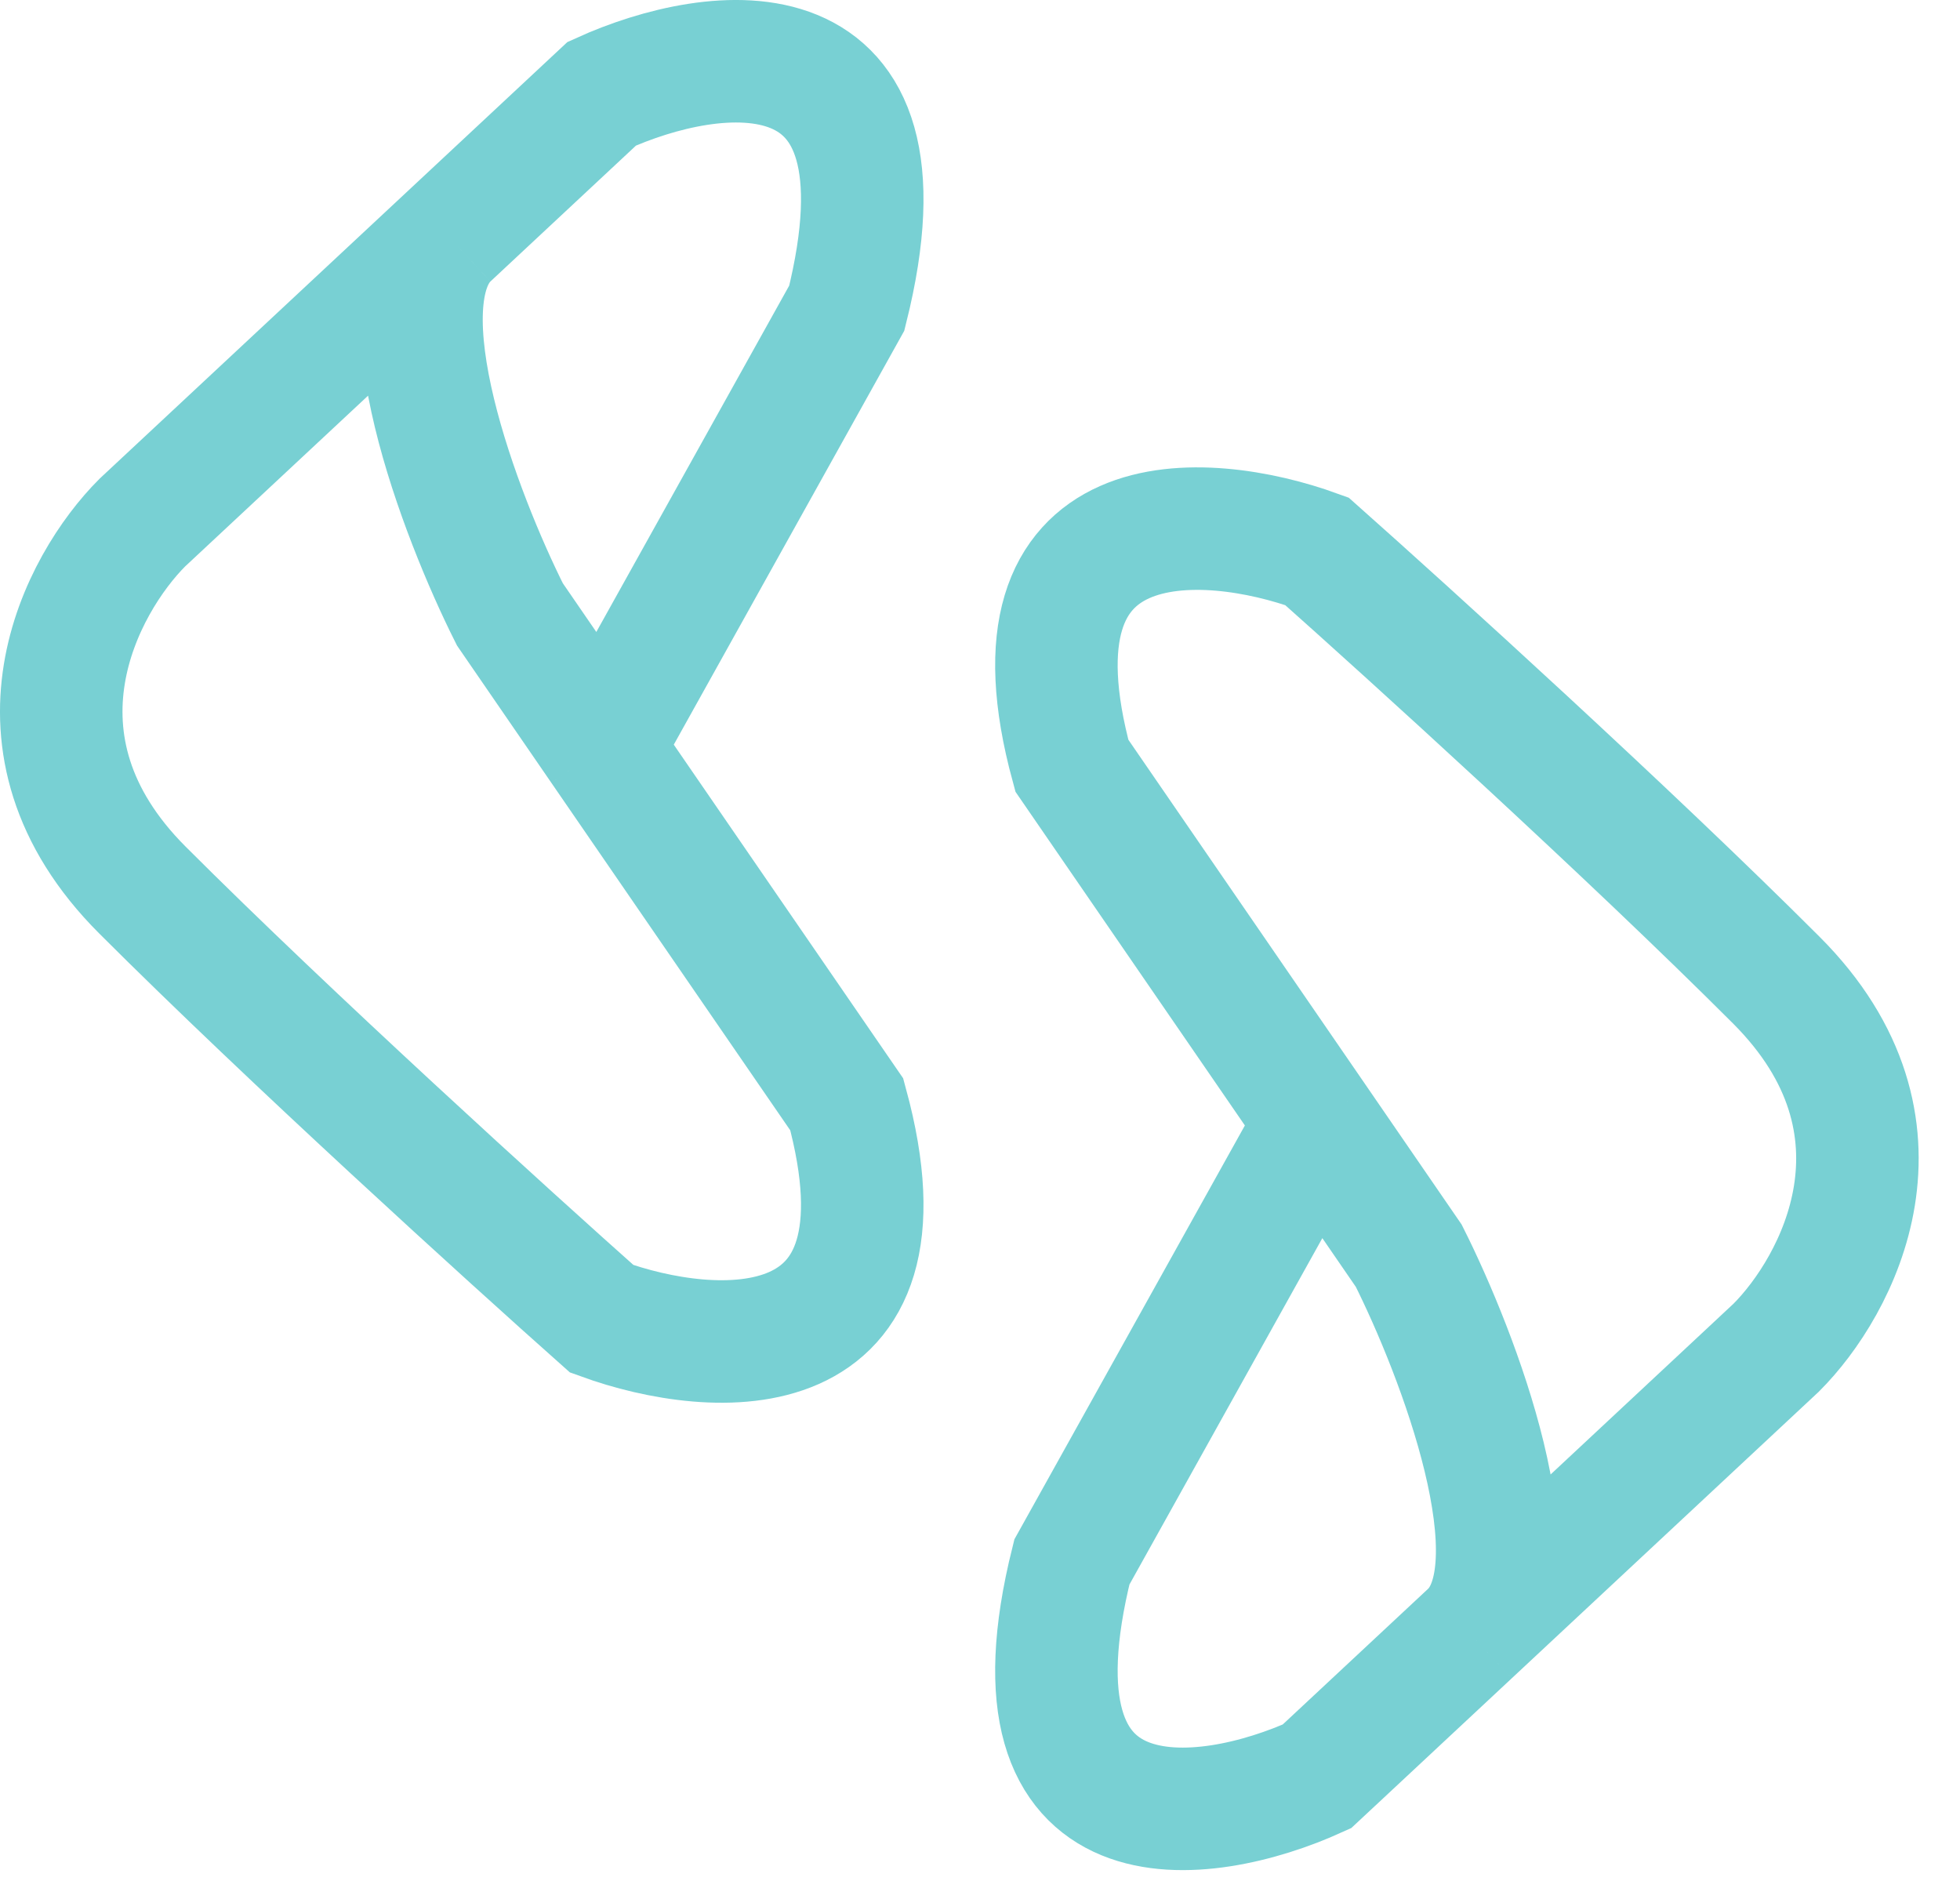
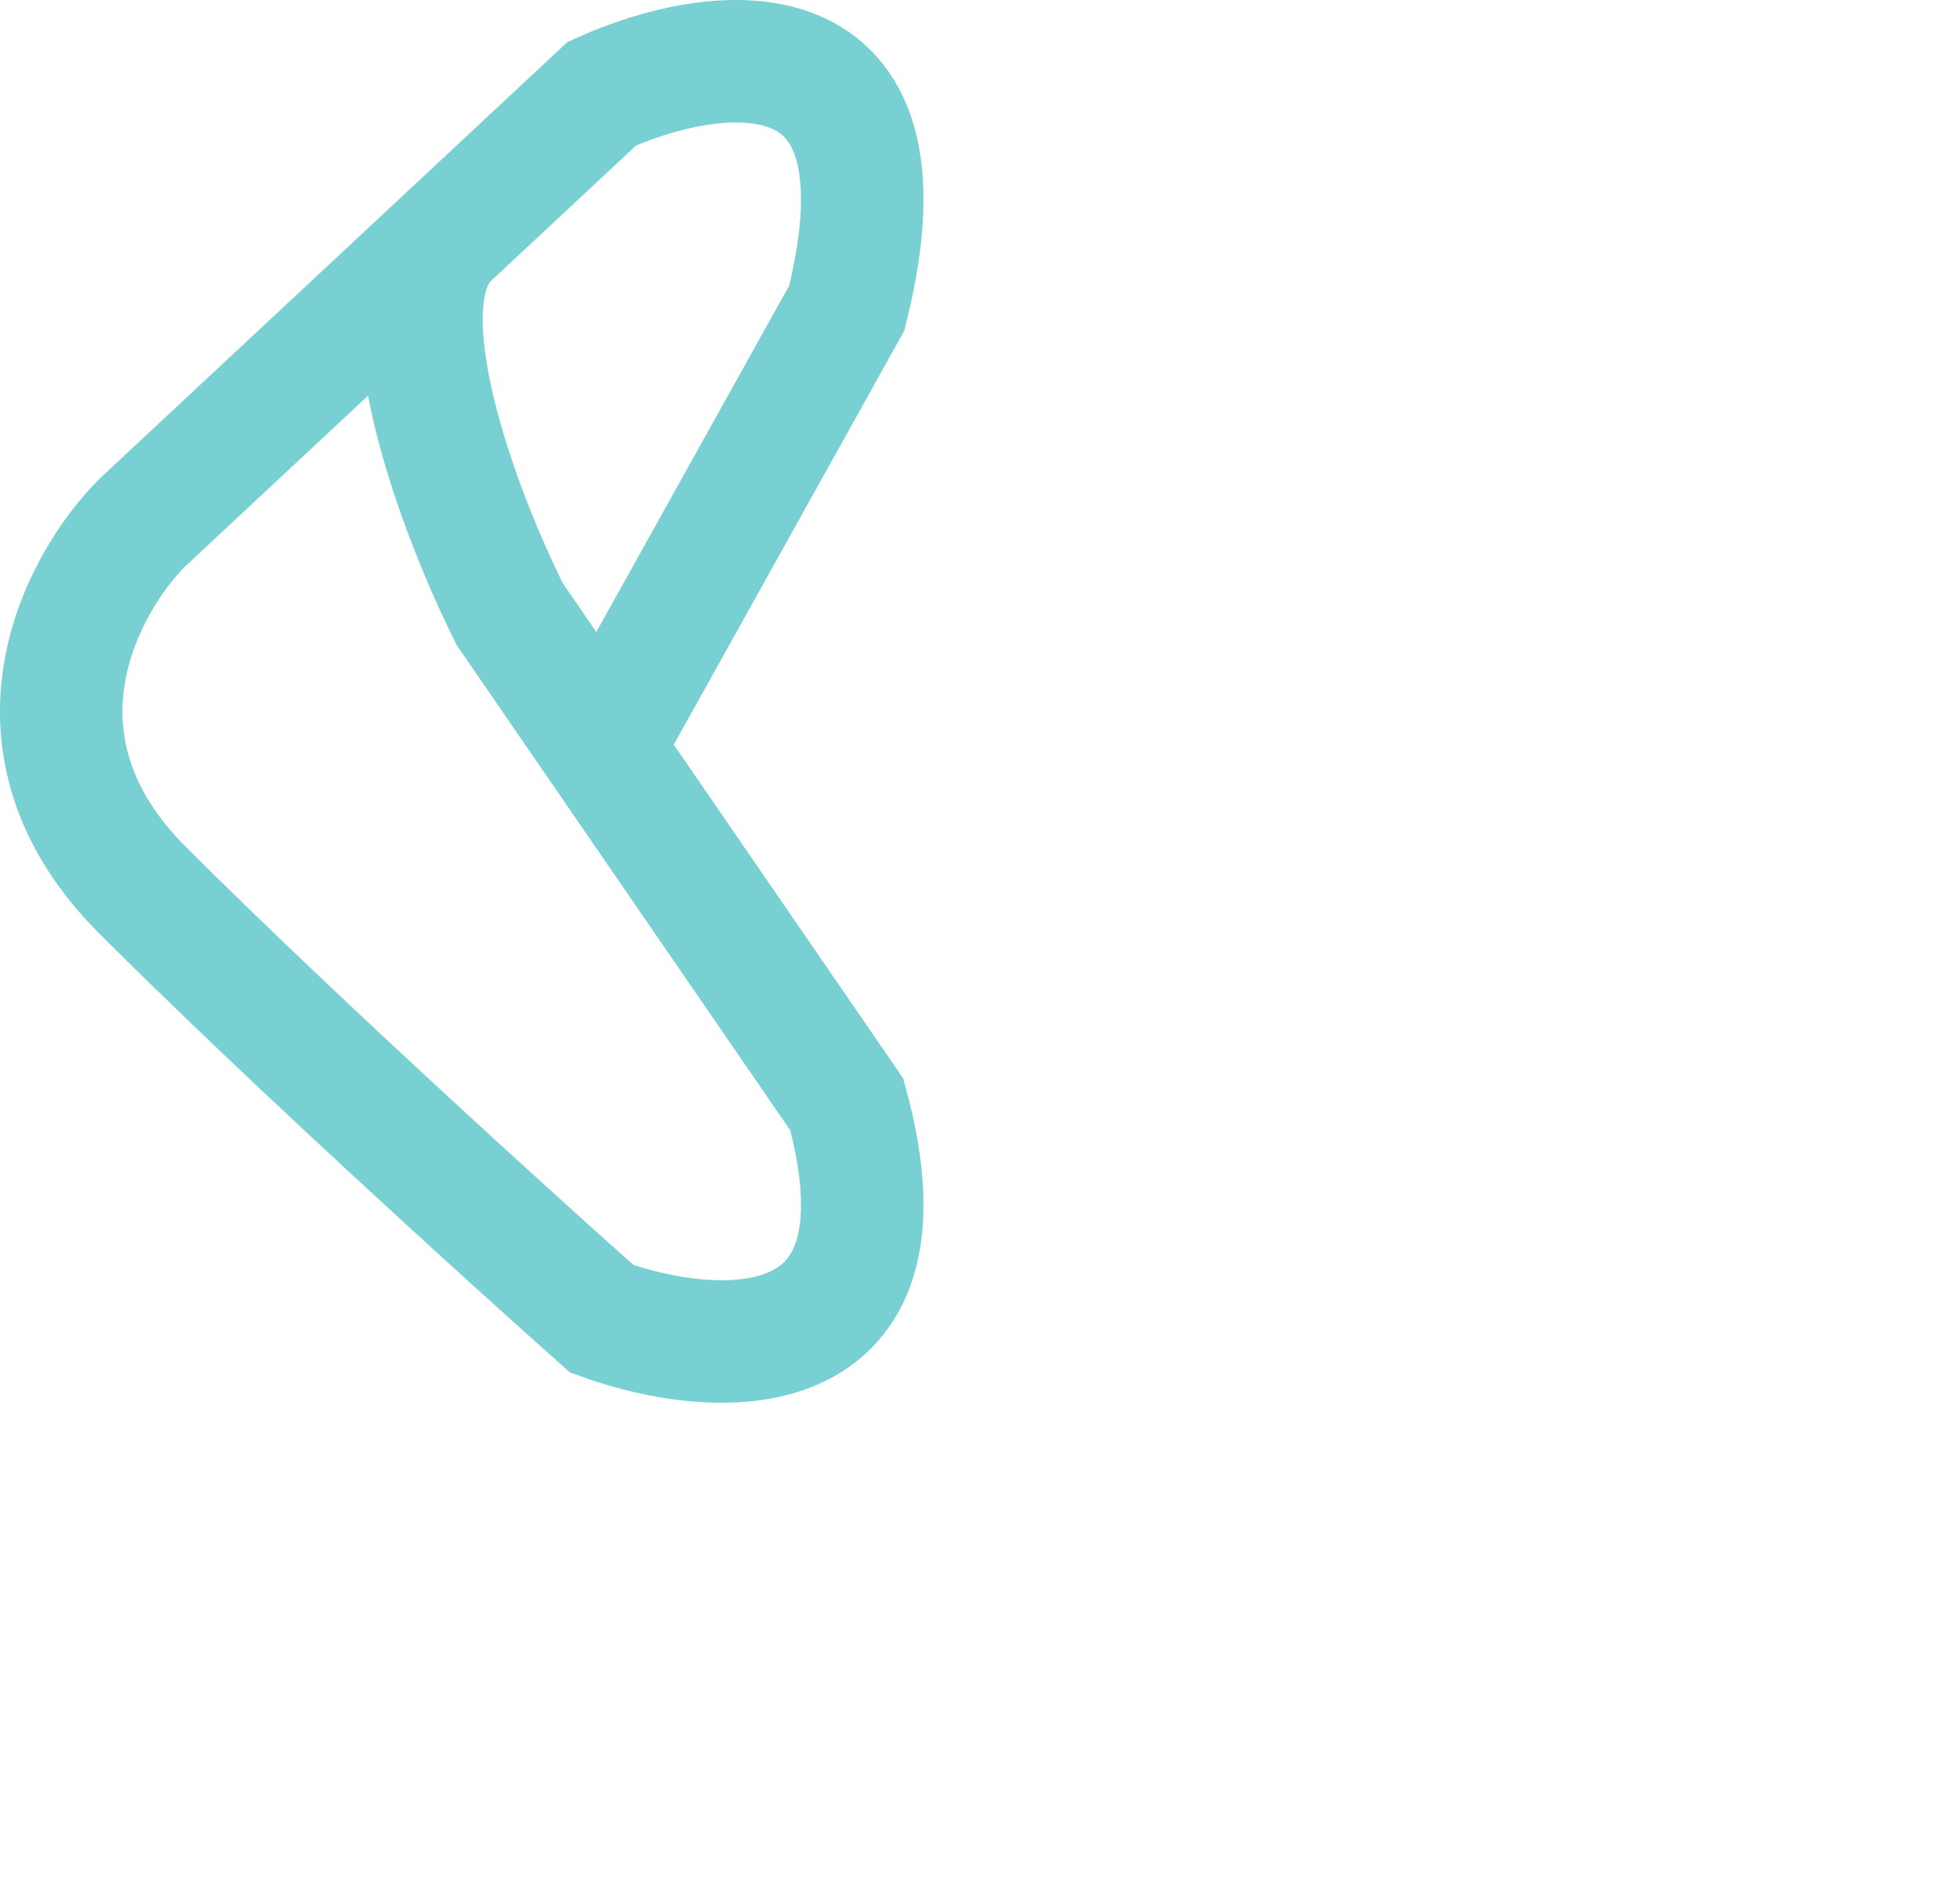
<svg xmlns="http://www.w3.org/2000/svg" width="32" height="31" viewBox="0 0 32 31" fill="none">
-   <path d="M24 26.667L21.5 29C19.667 29.833 16.3 30.3 17.5 25.5L21.5 18.318M24 26.667L29 22C30 21 31.4 18.4 29 16C26.6 13.6 23 10.333 21.5 9C19.667 8.333 16.3 8.1 17.5 12.5L21.5 18.318M24 26.667C25.143 25.6 23.809 22.111 23 20.5L21.5 18.318" stroke="#78D0D3" stroke-width="2" />
  <path d="M7.325 3.864L9.825 1.53C11.659 0.697 15.025 0.23 13.825 5.03L9.825 12.212M7.325 3.864L2.325 8.53C1.325 9.53 -0.075 12.13 2.325 14.53C4.725 16.93 8.325 20.197 9.825 21.53C11.659 22.197 15.025 22.43 13.825 18.03L9.825 12.212M7.325 3.864C6.182 4.93 7.516 8.419 8.325 10.03L9.825 12.212" stroke="#78D0D3" stroke-width="2" />
</svg>